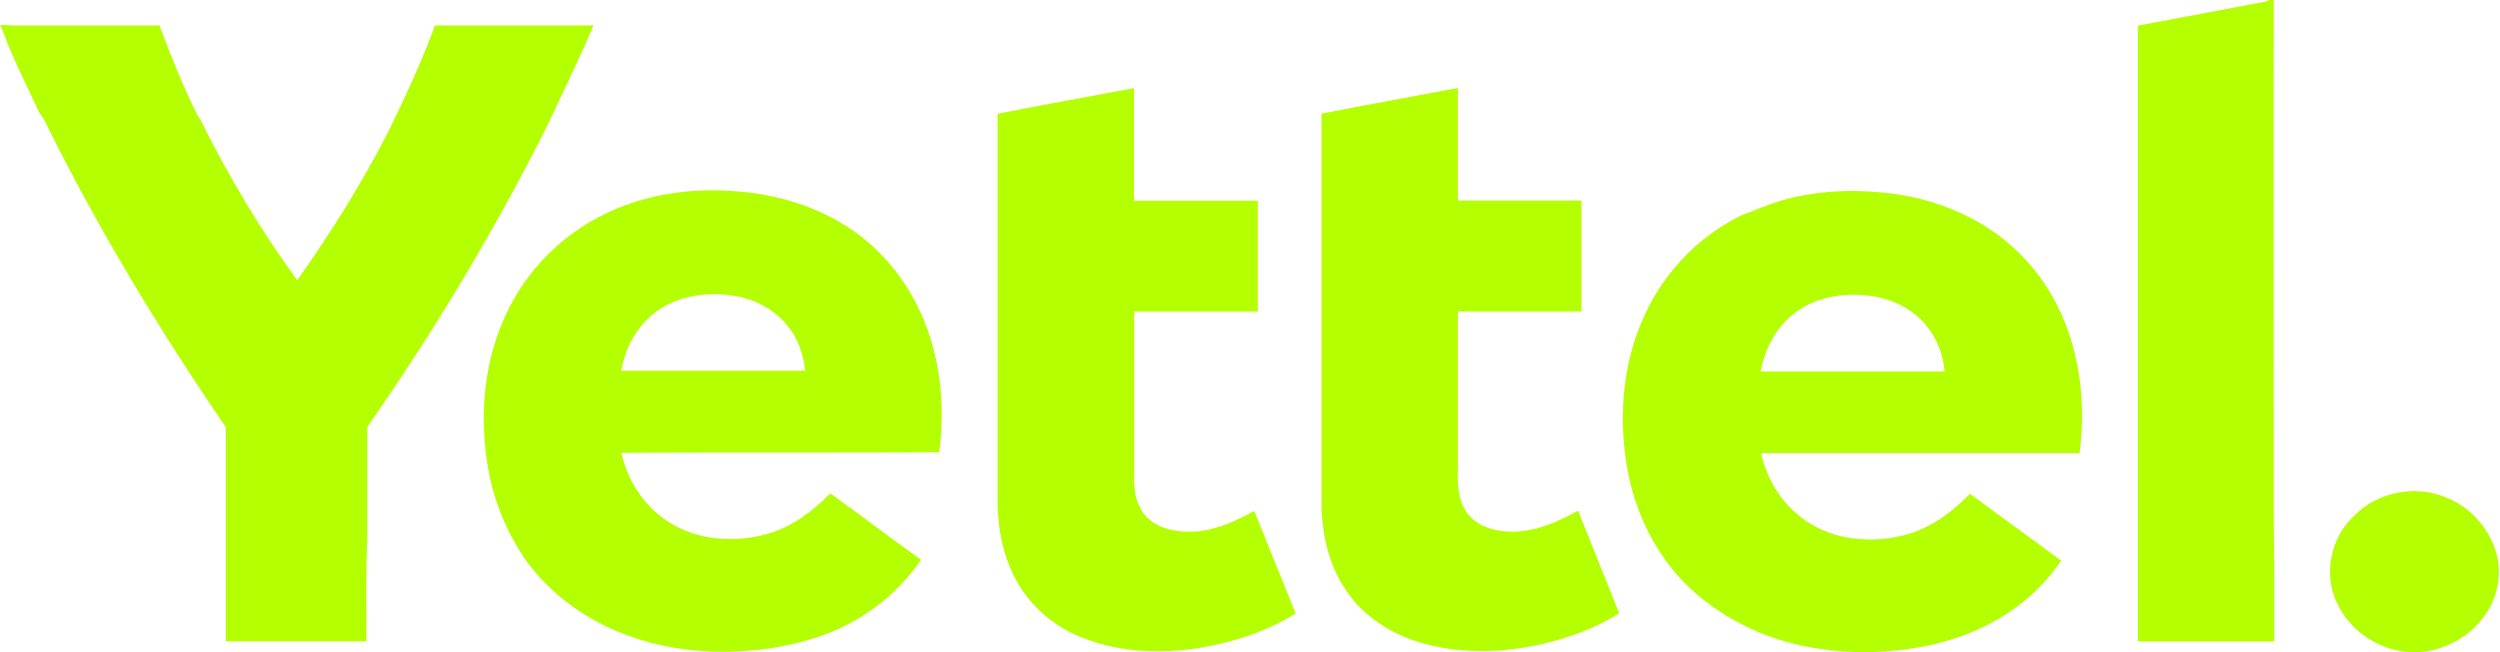
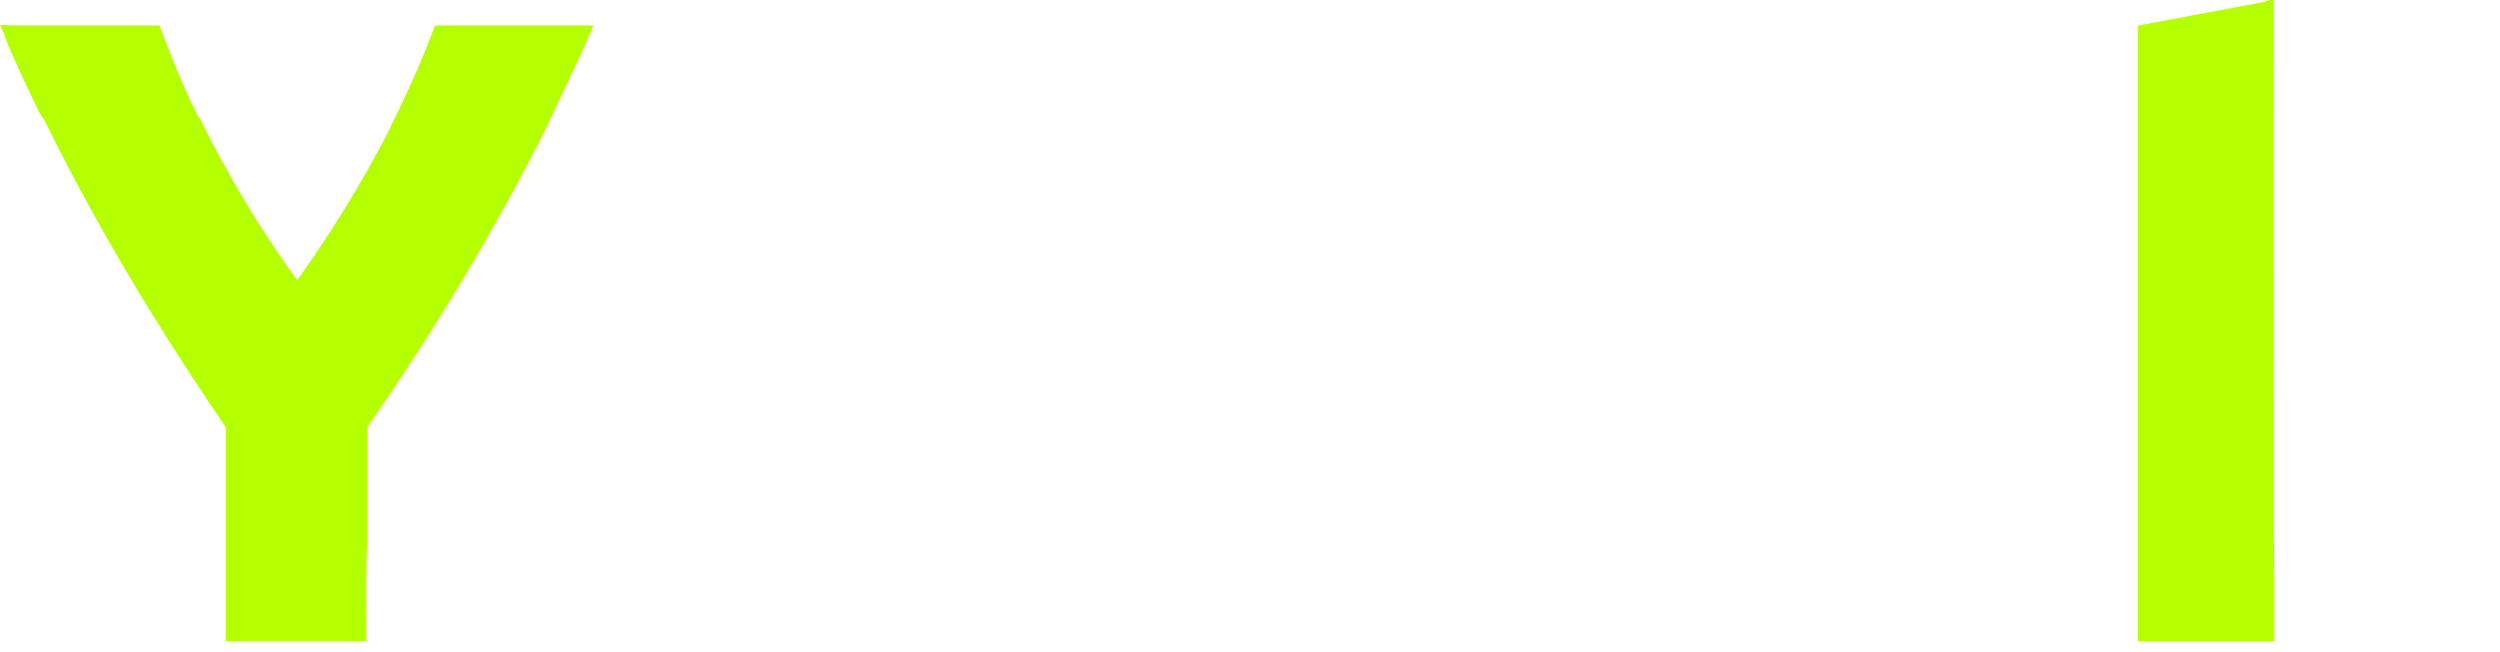
<svg xmlns="http://www.w3.org/2000/svg" id="Layer_1" version="1.1" viewBox="0 0 1472 384">
  <defs>
    <style>
      .st0 {
        fill: #b4ff00;
      }
    </style>
  </defs>
  <path class="st0" d="M1336.4,0h2.4c-.2,102.3,0,204.7,0,307,.3,23.6.4,47.1.3,70.7h-80.3c0-120.9,0-241.8,0-362.6,22.9-4.3,45.7-8.6,68.6-12.9,3.1-.6,6.2-.9,9.1-2.2Z" />
  <path class="st0" d="M.4,14.7c2.6,0,5.1.3,7.6.3h85.9c6.6,17.9,13.8,35.5,22.2,52.6.6.8,1.2,1.6,1.7,2.4,16.4,33.2,35.4,65.1,57.2,95,19.7-27.7,37.7-56.6,53.3-86.8,10.1-20.7,19.9-41.6,27.8-63.2,31.1,0,62.2,0,93.3,0-8.2,19.6-17.7,38.6-26.6,57.9-31.1,62.1-66.9,121.7-106.6,178.6,0,22.5,0,45.1,0,67.6-.9,19.5-.3,39-.5,58.5-27.6,0-55.1,0-82.7,0,0-42,0-84,0-126-39.3-57.5-75.5-117.2-106.3-179.7-1-2.2-2.6-4-3.8-6.1-6.4-13.4-12.8-26.8-18.6-40.4-1.1-3.6-2.6-7.1-4.2-10.6Z" />
-   <path class="st0" d="M587.3,67c26.8-5.3,53.6-10,80.4-15.1,0,22.1,0,44.2,0,66.3,24.3,0,48.6,0,72.9,0,0,21.7,0,43.5,0,65.2-24.3,0-48.6,0-72.8,0,0,33.5,0,67,0,100.6,0,8.8,3.3,18.3,10.9,23.4,7.7,5.3,17.4,6.1,26.5,5.5,11.9-1.3,23-6.3,33.3-12.1,8.1,20.2,16.2,40.3,24.4,60.4-17.5,10.9-37.5,17.2-57.8,20.5-22.1,3.2-45.2,2.4-66.2-5.6-14.5-5.3-27.5-15-36.4-27.7-10.4-15-14.8-33.3-15.1-51.4,0-76.7,0-153.3,0-230Z" />
-   <path class="st0" d="M778.1,66.9c26.7-5.2,53.5-10,80.3-15.1,0,22.1,0,44.2,0,66.3,24.3,0,48.6,0,72.8,0,0,21.8,0,43.5,0,65.3-24.3,0-48.6,0-72.8,0,0,29.8,0,59.6,0,89.5,0,8.2-.7,16.8,2.8,24.5,2.7,6.3,8.3,11.2,14.9,13.4,11.6,3.9,24.4,2.4,35.7-1.9,6-2.2,11.7-5.2,17.4-8.2,8.1,20.2,16.1,40.3,24.2,60.4-13.3,8.4-28.2,13.9-43.3,17.6-23.2,5.6-47.9,6.6-71.1.4-18.4-4.9-35.9-15.5-46.5-31.6-9.6-13.9-13.6-30.9-14.4-47.5,0-77.7,0-155.4,0-233.1Z" />
-   <path class="st0" d="M356.7,125.7c23.9-11.5,51.1-15.3,77.4-13,23.4,1.8,46.7,8.7,66.3,21.8,18.2,12,32.5,29.6,41.6,49.4,11.7,25.6,14.7,54.7,11,82.4-62.4.3-124.8,0-187.2.3,3.6,15.7,12.7,30.5,26.2,39.6,17.2,12,39.9,13.8,59.7,8.2,14.5-4,26.8-13.4,37.2-23.9,17.9,12.9,35.4,26.3,53.4,39.1-12.4,18.2-30,32.6-50.2,41.4-20.7,9-43.4,12.5-65.9,12.8-20.9-.1-42-3.5-61.4-11.5-21.9-8.8-41.6-23.5-55.4-42.7-11.1-16.3-18.8-34.9-22.1-54.4-4.8-28.5-2.8-58.7,8.6-85.5,11.5-27.9,33.6-51.1,60.9-64M388.2,182.2c-12.3,8.1-20,21.8-22.4,36.1,36.1,0,72.2,0,108.3,0-1-9.9-4.5-19.7-11.1-27.3-8.4-10.1-21.1-15.9-34-17.3-14-1.6-29,.6-40.9,8.6Z" />
-   <path class="st0" d="M1047.4,118.5c21-6.3,43.3-7.3,65.1-4.7,30.3,3.6,60.2,16.8,80.8,39.8,12.9,14.1,22,31.5,27.1,49.8,5.8,20.5,6.7,42.2,4.1,63.4-62.6,0-125.1,0-187.7,0,2.1,8.5,5.4,16.7,10.5,23.9,9.6,14.3,25.7,23.9,42.8,26.2,14.7,2,30.2.1,43.6-6.4,9.9-4.8,18.5-11.9,26.2-19.7,17.9,13.1,35.8,26.1,53.7,39.3-12.4,18.5-30.6,32.7-51,41.4-19.5,8.5-40.9,11.9-62.1,12.5h-6c-7.8-.3-15.7-.8-23.4-2-28.2-4-55.3-16.3-76.2-35.8-19.8-18.7-32.3-44.4-36.9-71.1-3.9-22.7-3.3-46.3,2.7-68.6,4.8-17.5,13-34.1,24.7-48.1,10.7-13.1,24.3-23.8,39.4-31.4,7.6-2.7,14.9-6.2,22.7-8.4M1057.6,183.7c-11.5,8.1-18.4,21.4-20.9,35,36.1,0,72.2,0,108.3,0-.9-9.8-4.4-19.4-10.8-27-8.3-10.3-21.2-16.2-34.3-17.7-14.6-1.6-30.4.8-42.4,9.7Z" />
-   <path class="st0" d="M1385.9,303.9c13.7-14.2,36.1-18.7,54.3-11,15.6,6.1,27.6,20.5,30.6,37,1.8,11.2-1,23-7.6,32.2-8.6,12.6-23.1,20.5-38.2,21.9h-5.4c-18.6-.8-36.4-12.5-43.9-29.7-7.7-16.8-3.2-37.9,10.2-50.4Z" />
</svg>